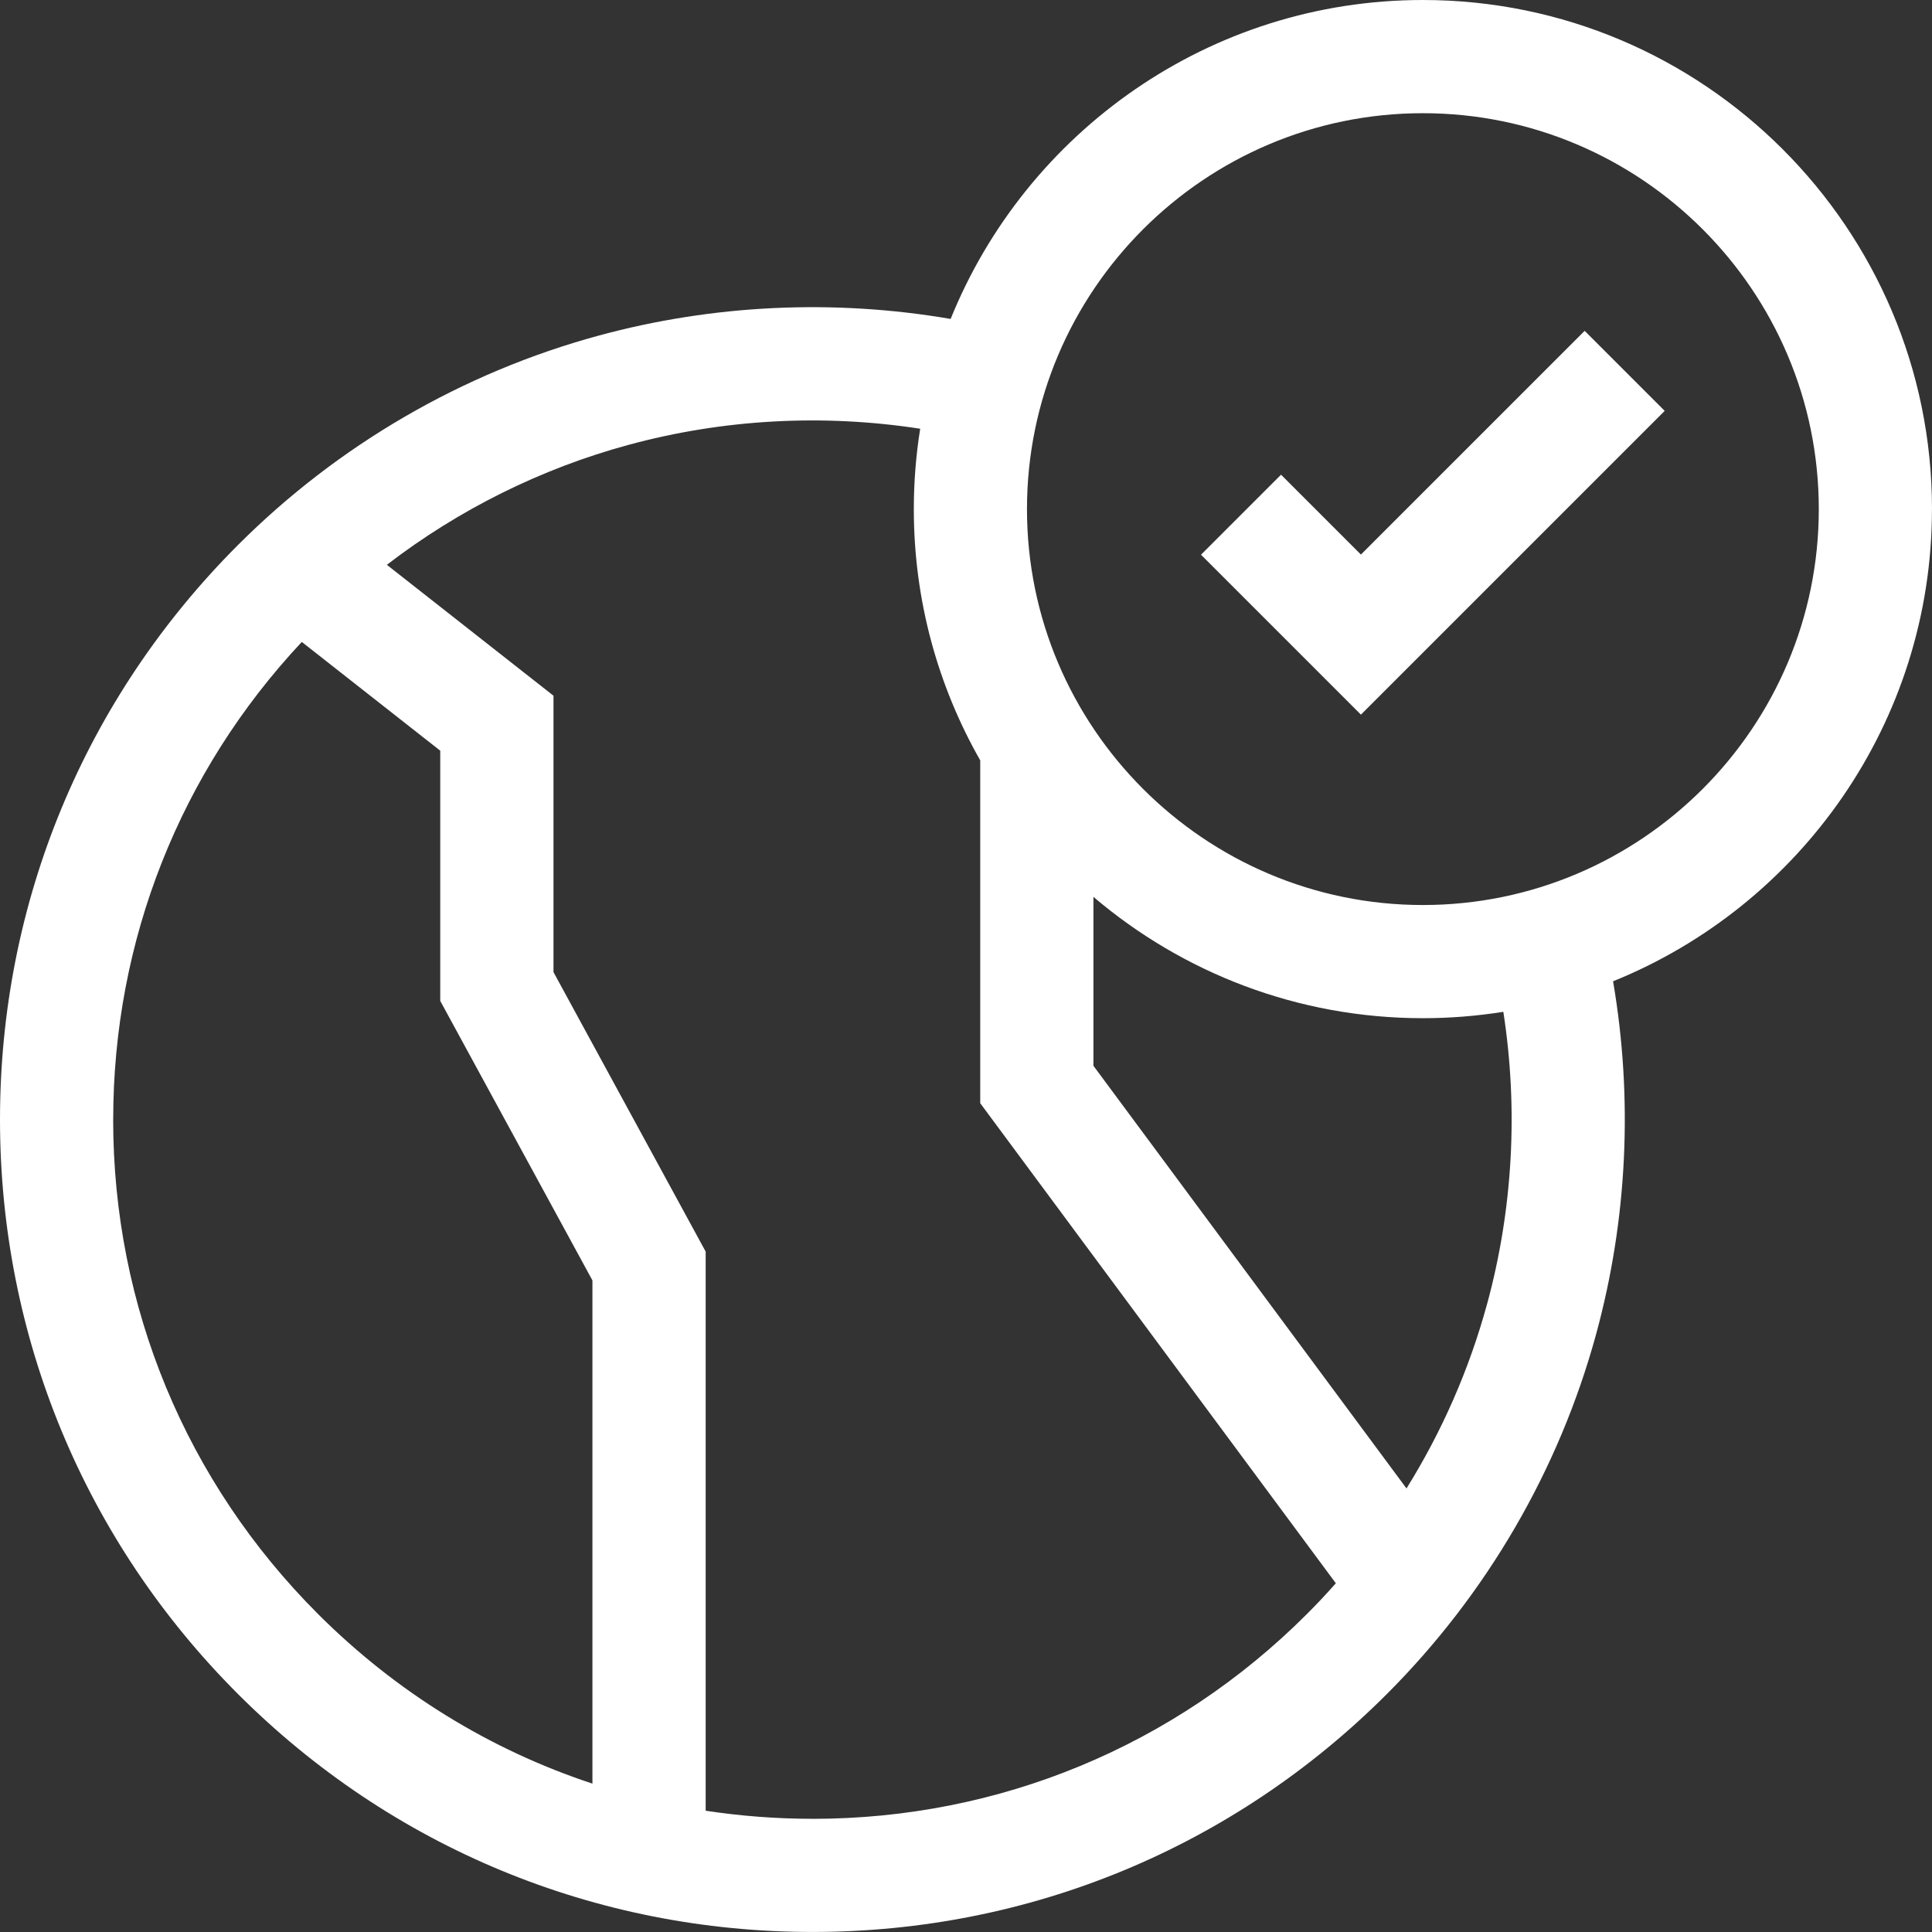
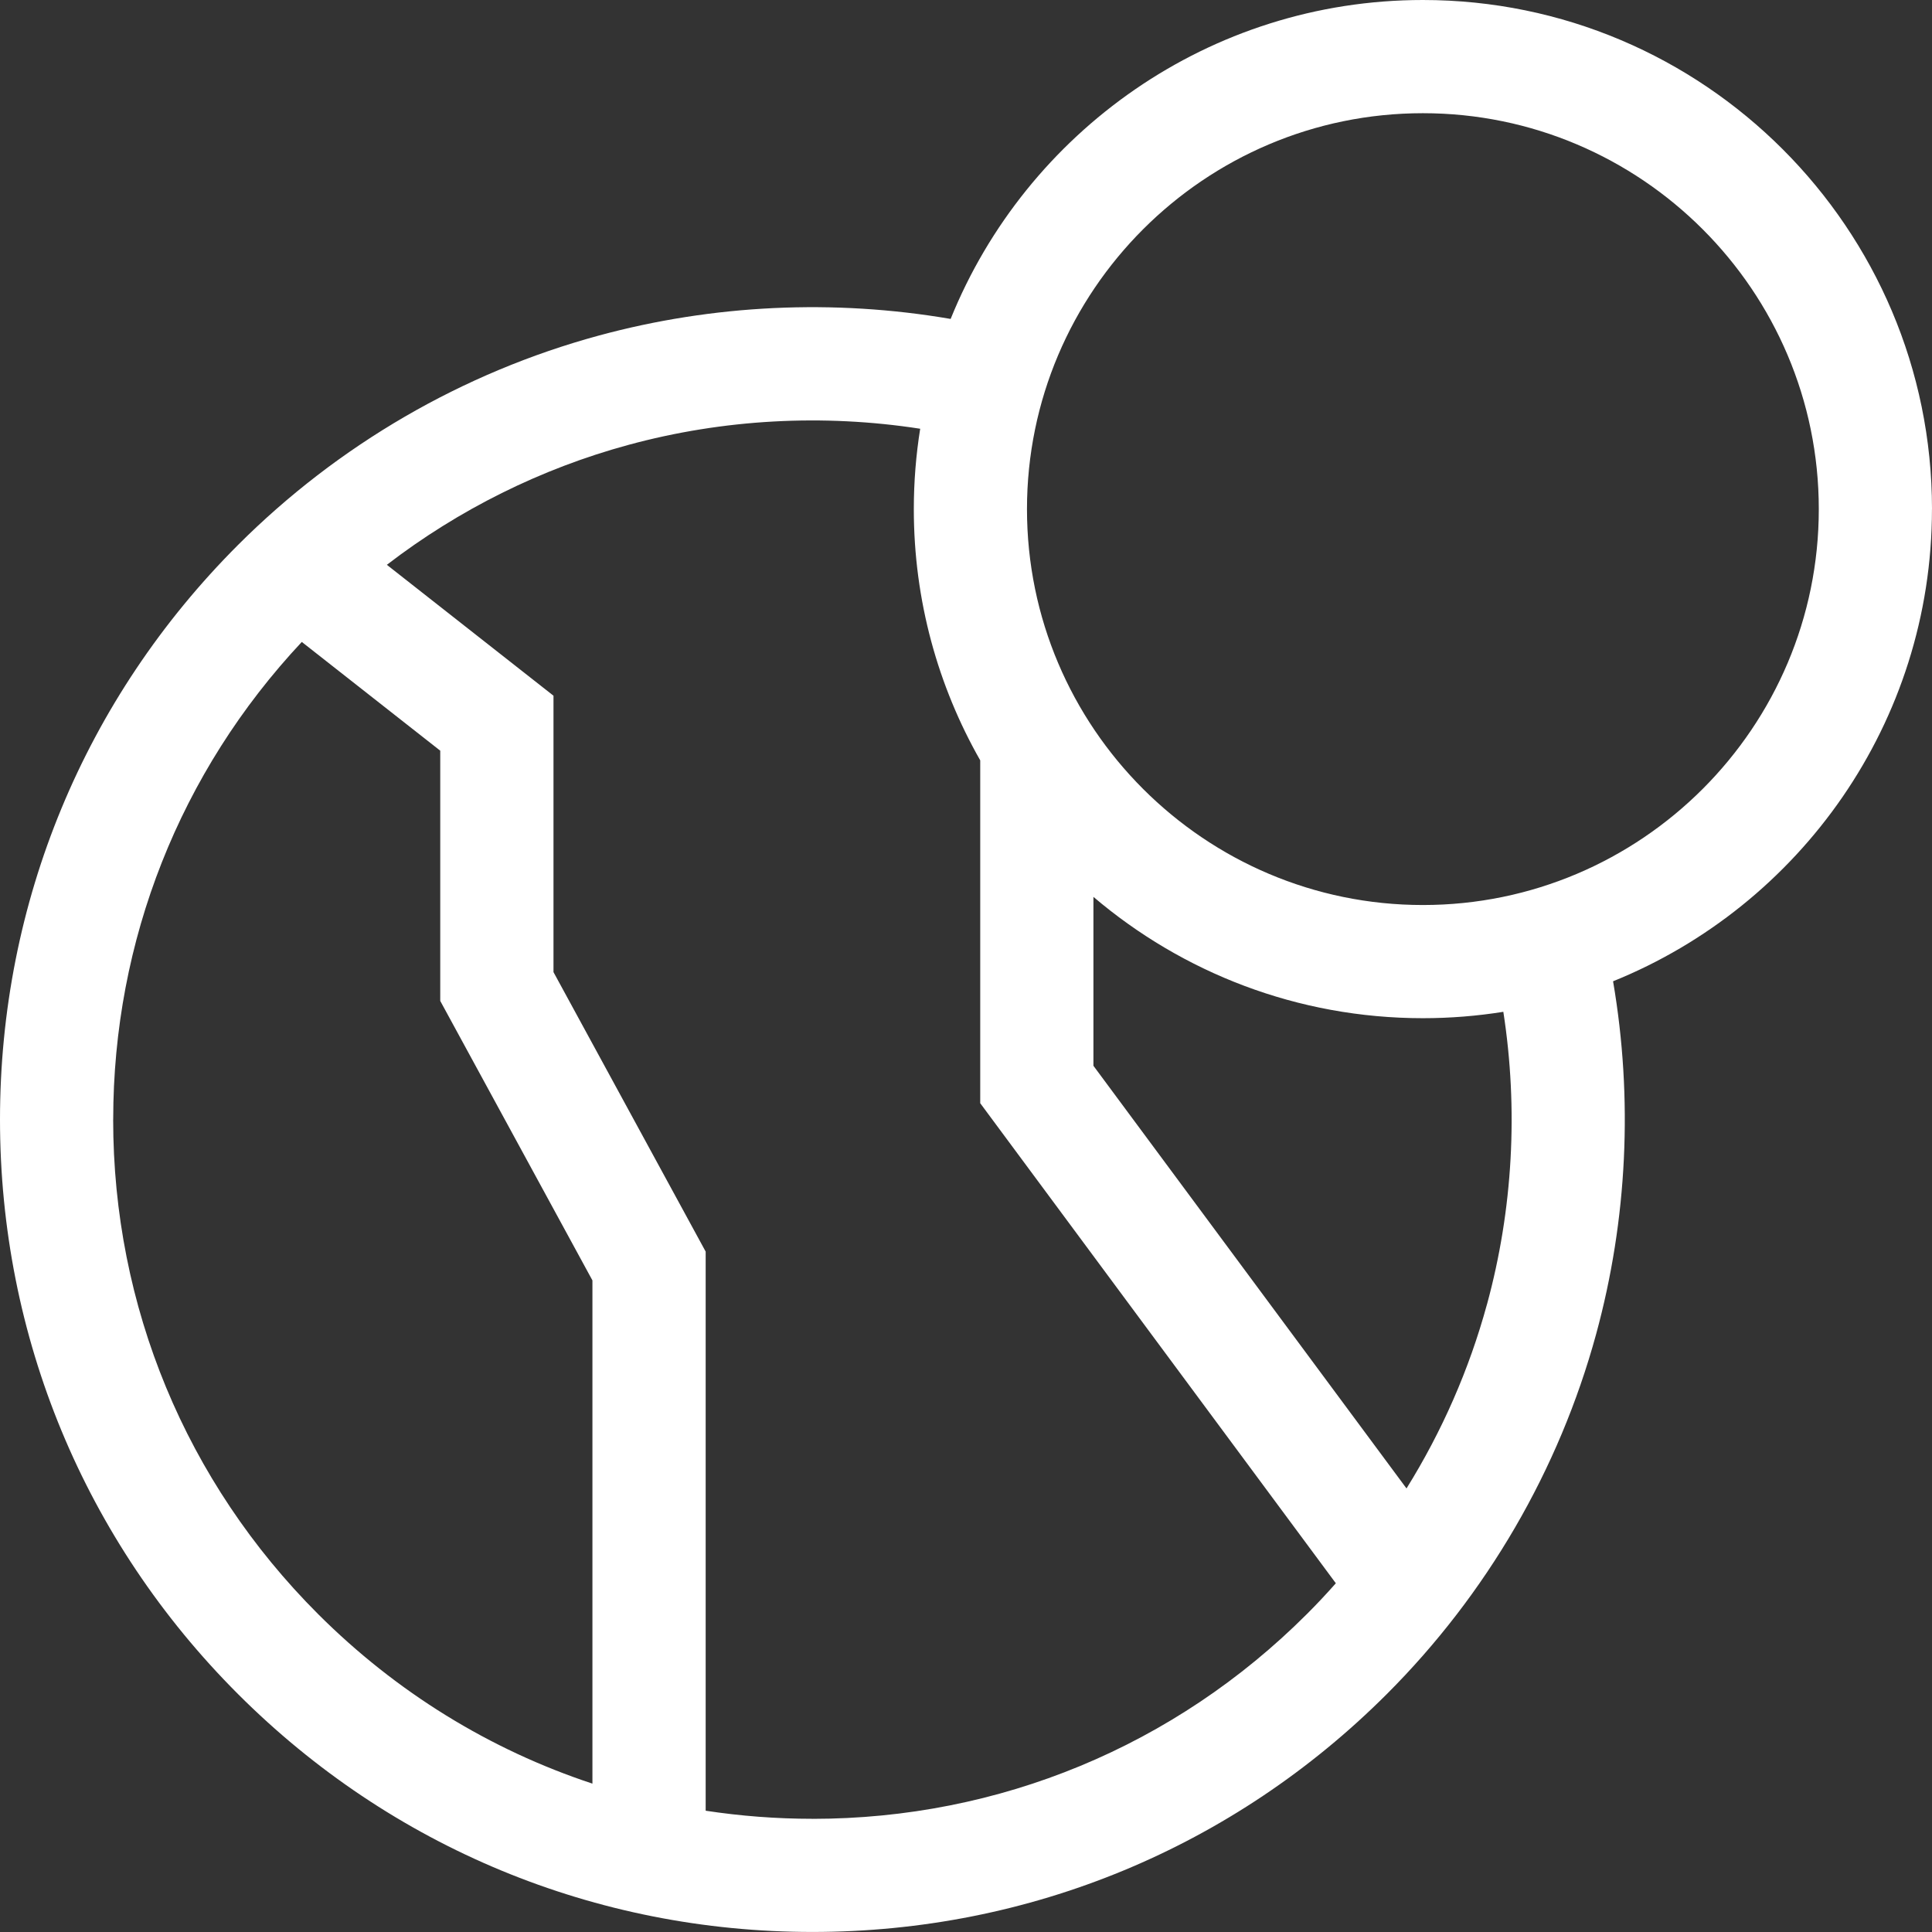
<svg xmlns="http://www.w3.org/2000/svg" id="Layer_2" data-name="Layer 2" viewBox="0 0 512 512">
  <rect x="0" y="0" width="512" height="512" fill="#333333" stroke="none" />
  <defs>
    <style>
      .cls-1 {
        fill: #fff;
      }
    </style>
  </defs>
  <g id="Capa_1" data-name="Capa 1">
    <g>
-       <path class="cls-1" d="M360.65,146.96l-21.16-21.16-21.21,21.21,42.38,42.38,80.5-80.5-21.21-21.21-59.29,59.28Z" />
      <path class="cls-1" d="M512,134.92C512,60.52,451.48,0,377.08,0c-56.58,0-105.14,35.02-125.15,84.52-30.96-5.31-62.93-3.83-93.29,4.42-36.01,9.79-69.06,28.98-95.59,55.51C22.4,185.12,0,239.18,0,296.69s22.4,111.58,63.06,152.24c40.67,40.67,94.73,63.06,152.24,63.06s111.58-22.4,152.24-63.06c26.46-26.46,45.63-59.43,55.44-95.33,8.31-30.42,9.82-62.5,4.5-93.55,49.5-20.01,84.51-68.56,84.51-125.14h0ZM30,296.69c0-47.43,17.71-92.13,49.98-126.57l36.69,28.82v66.31l40.33,74.07v133.36c-27.11-8.95-51.95-24.19-72.73-44.96-35-35-54.28-81.53-54.28-131.03ZM215.31,482c-9.57,0-19.02-.73-28.3-2.14v-148.17l-40.33-74.07v-73.25l-44.16-34.69c19.06-14.64,40.83-25.48,64.01-31.78,25.16-6.84,51.61-8.26,77.33-4.28-1.11,6.94-1.69,14.06-1.69,21.31,0,24.19,6.41,46.92,17.6,66.57v90.86l94.24,127.22c-2.47,2.79-5.02,5.52-7.67,8.16-35,35-81.53,54.27-131.03,54.27h0ZM394.05,345.71c-4.7,17.21-11.91,33.63-21.31,48.74l-82.97-112.01v-44.76c23.55,20.04,54.04,32.15,87.32,32.15,7.25,0,14.36-.58,21.31-1.69,3.99,25.8,2.55,52.33-4.34,77.56h0ZM377.08,239.84c-57.85,0-104.92-47.07-104.92-104.92s47.07-104.92,104.92-104.92,104.92,47.07,104.92,104.92-47.07,104.92-104.92,104.92Z" />
    </g>
  </g>
</svg>